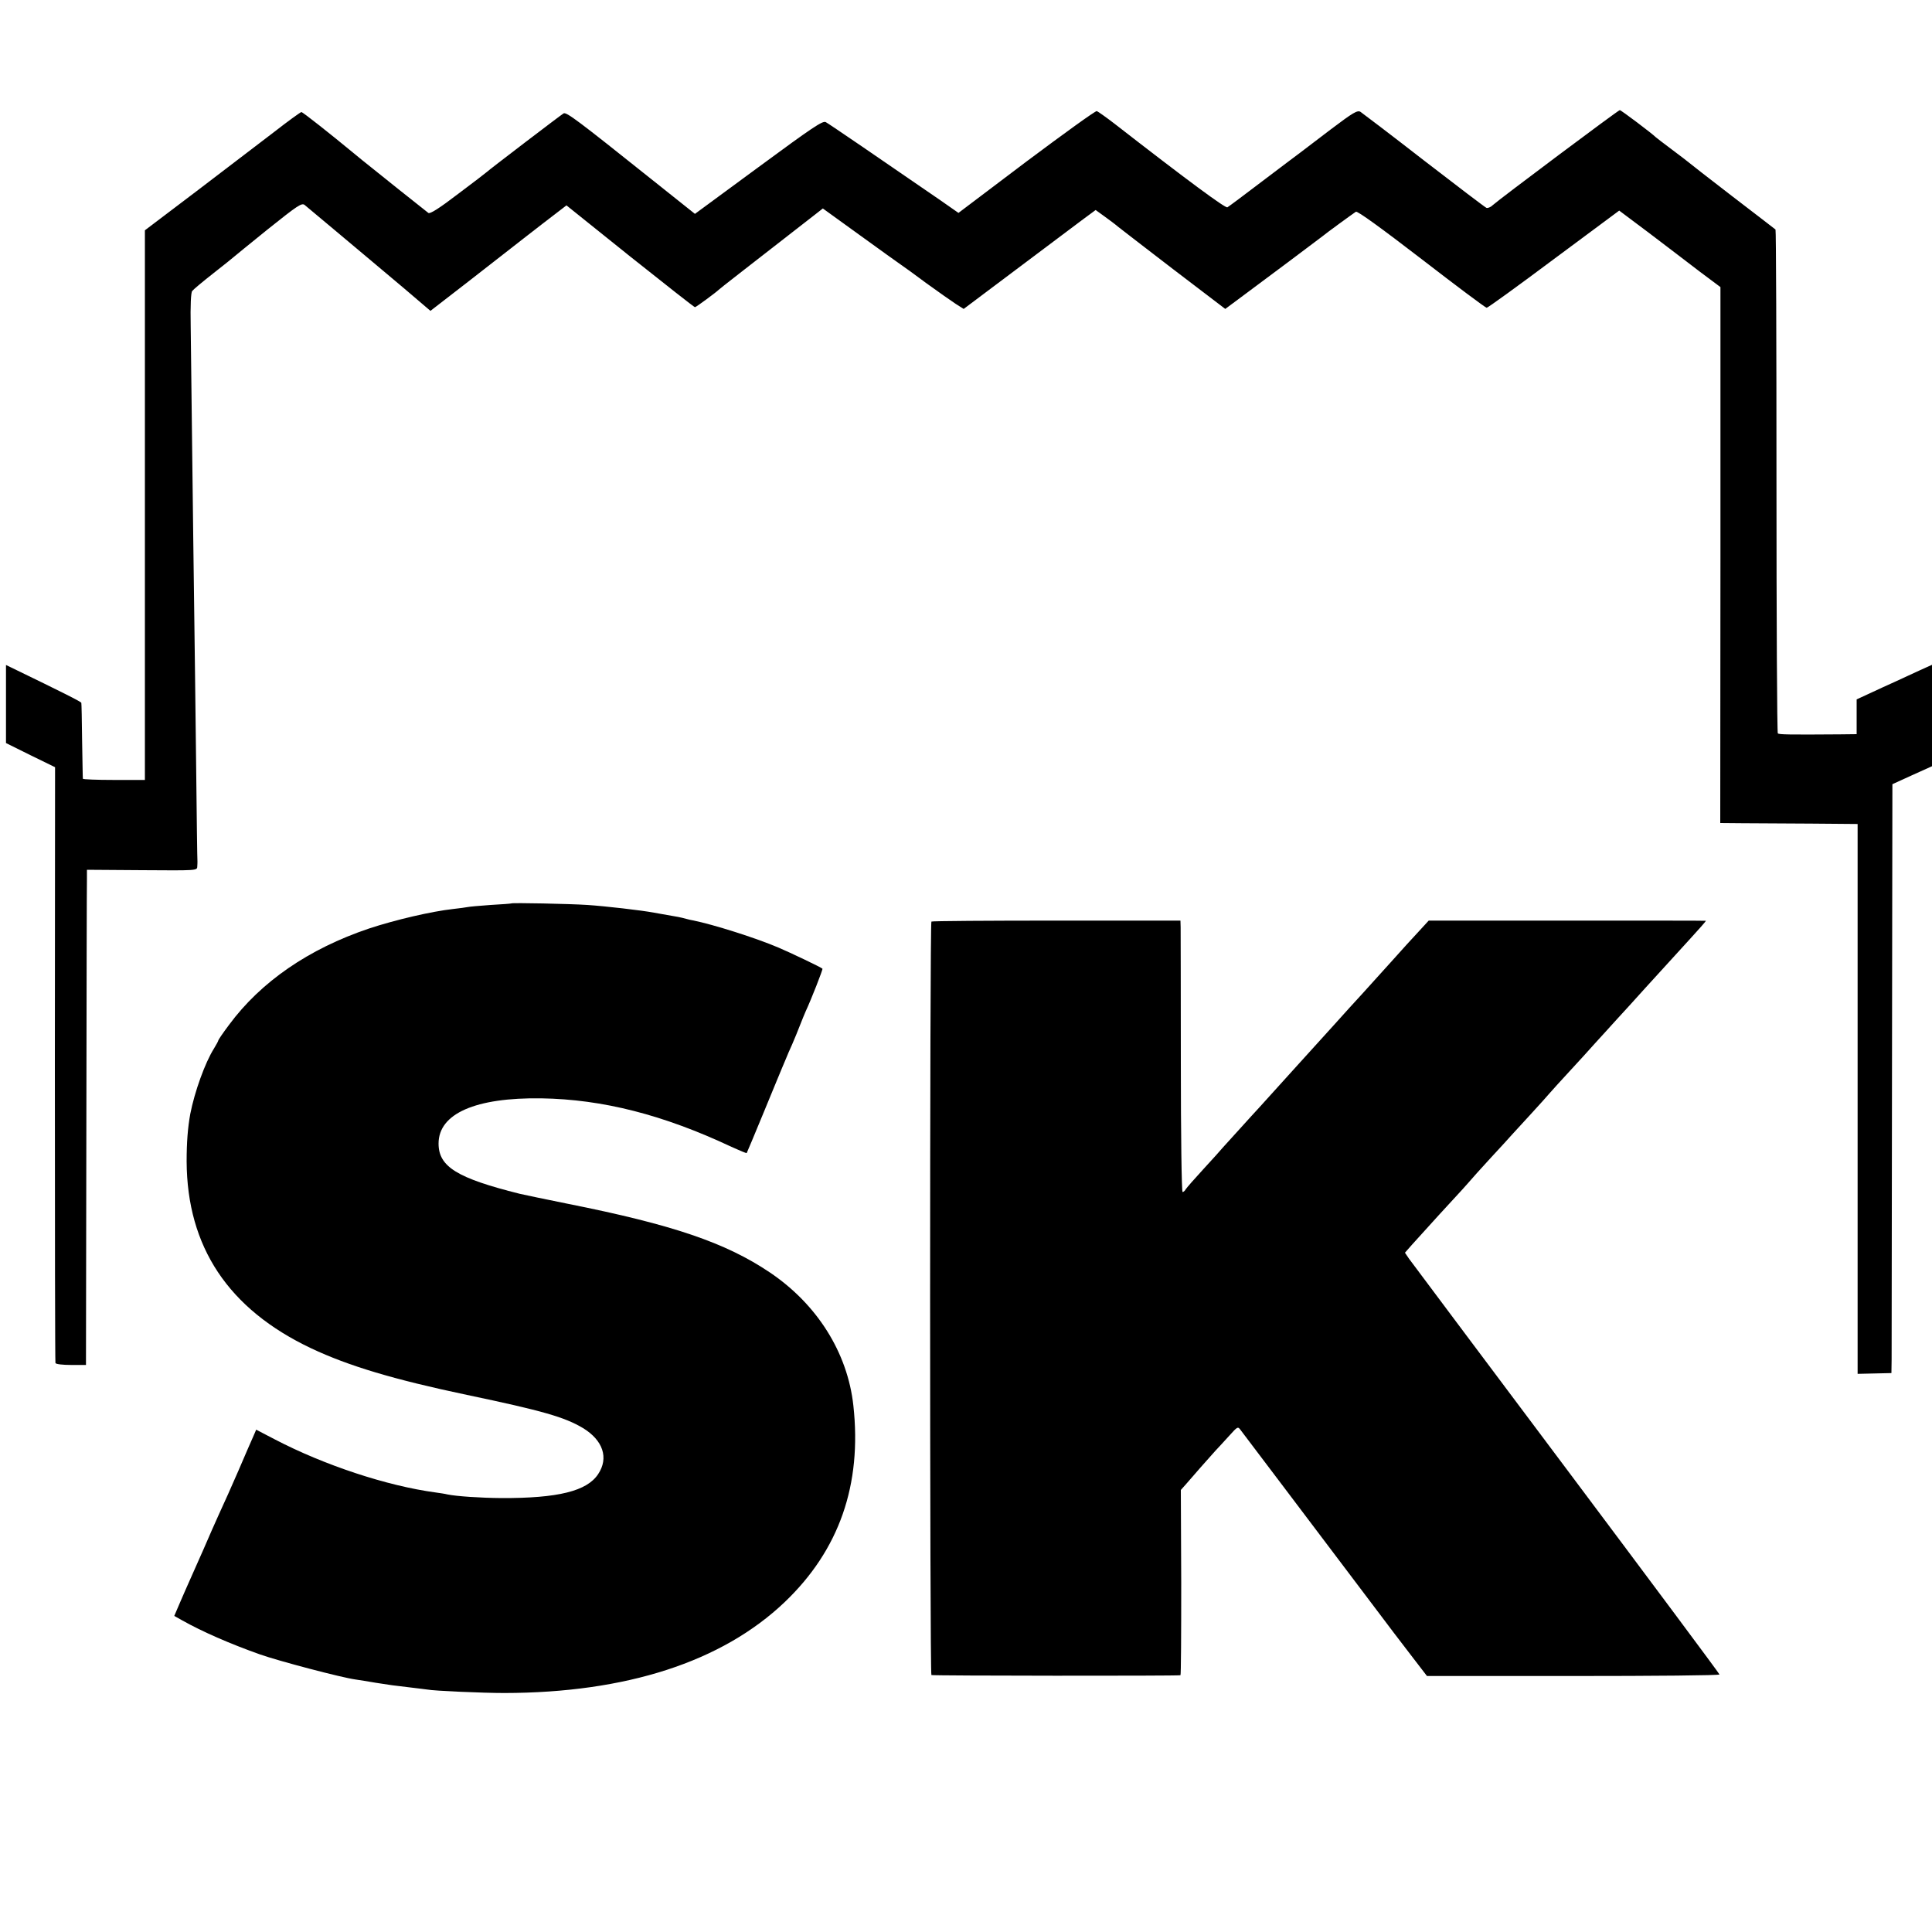
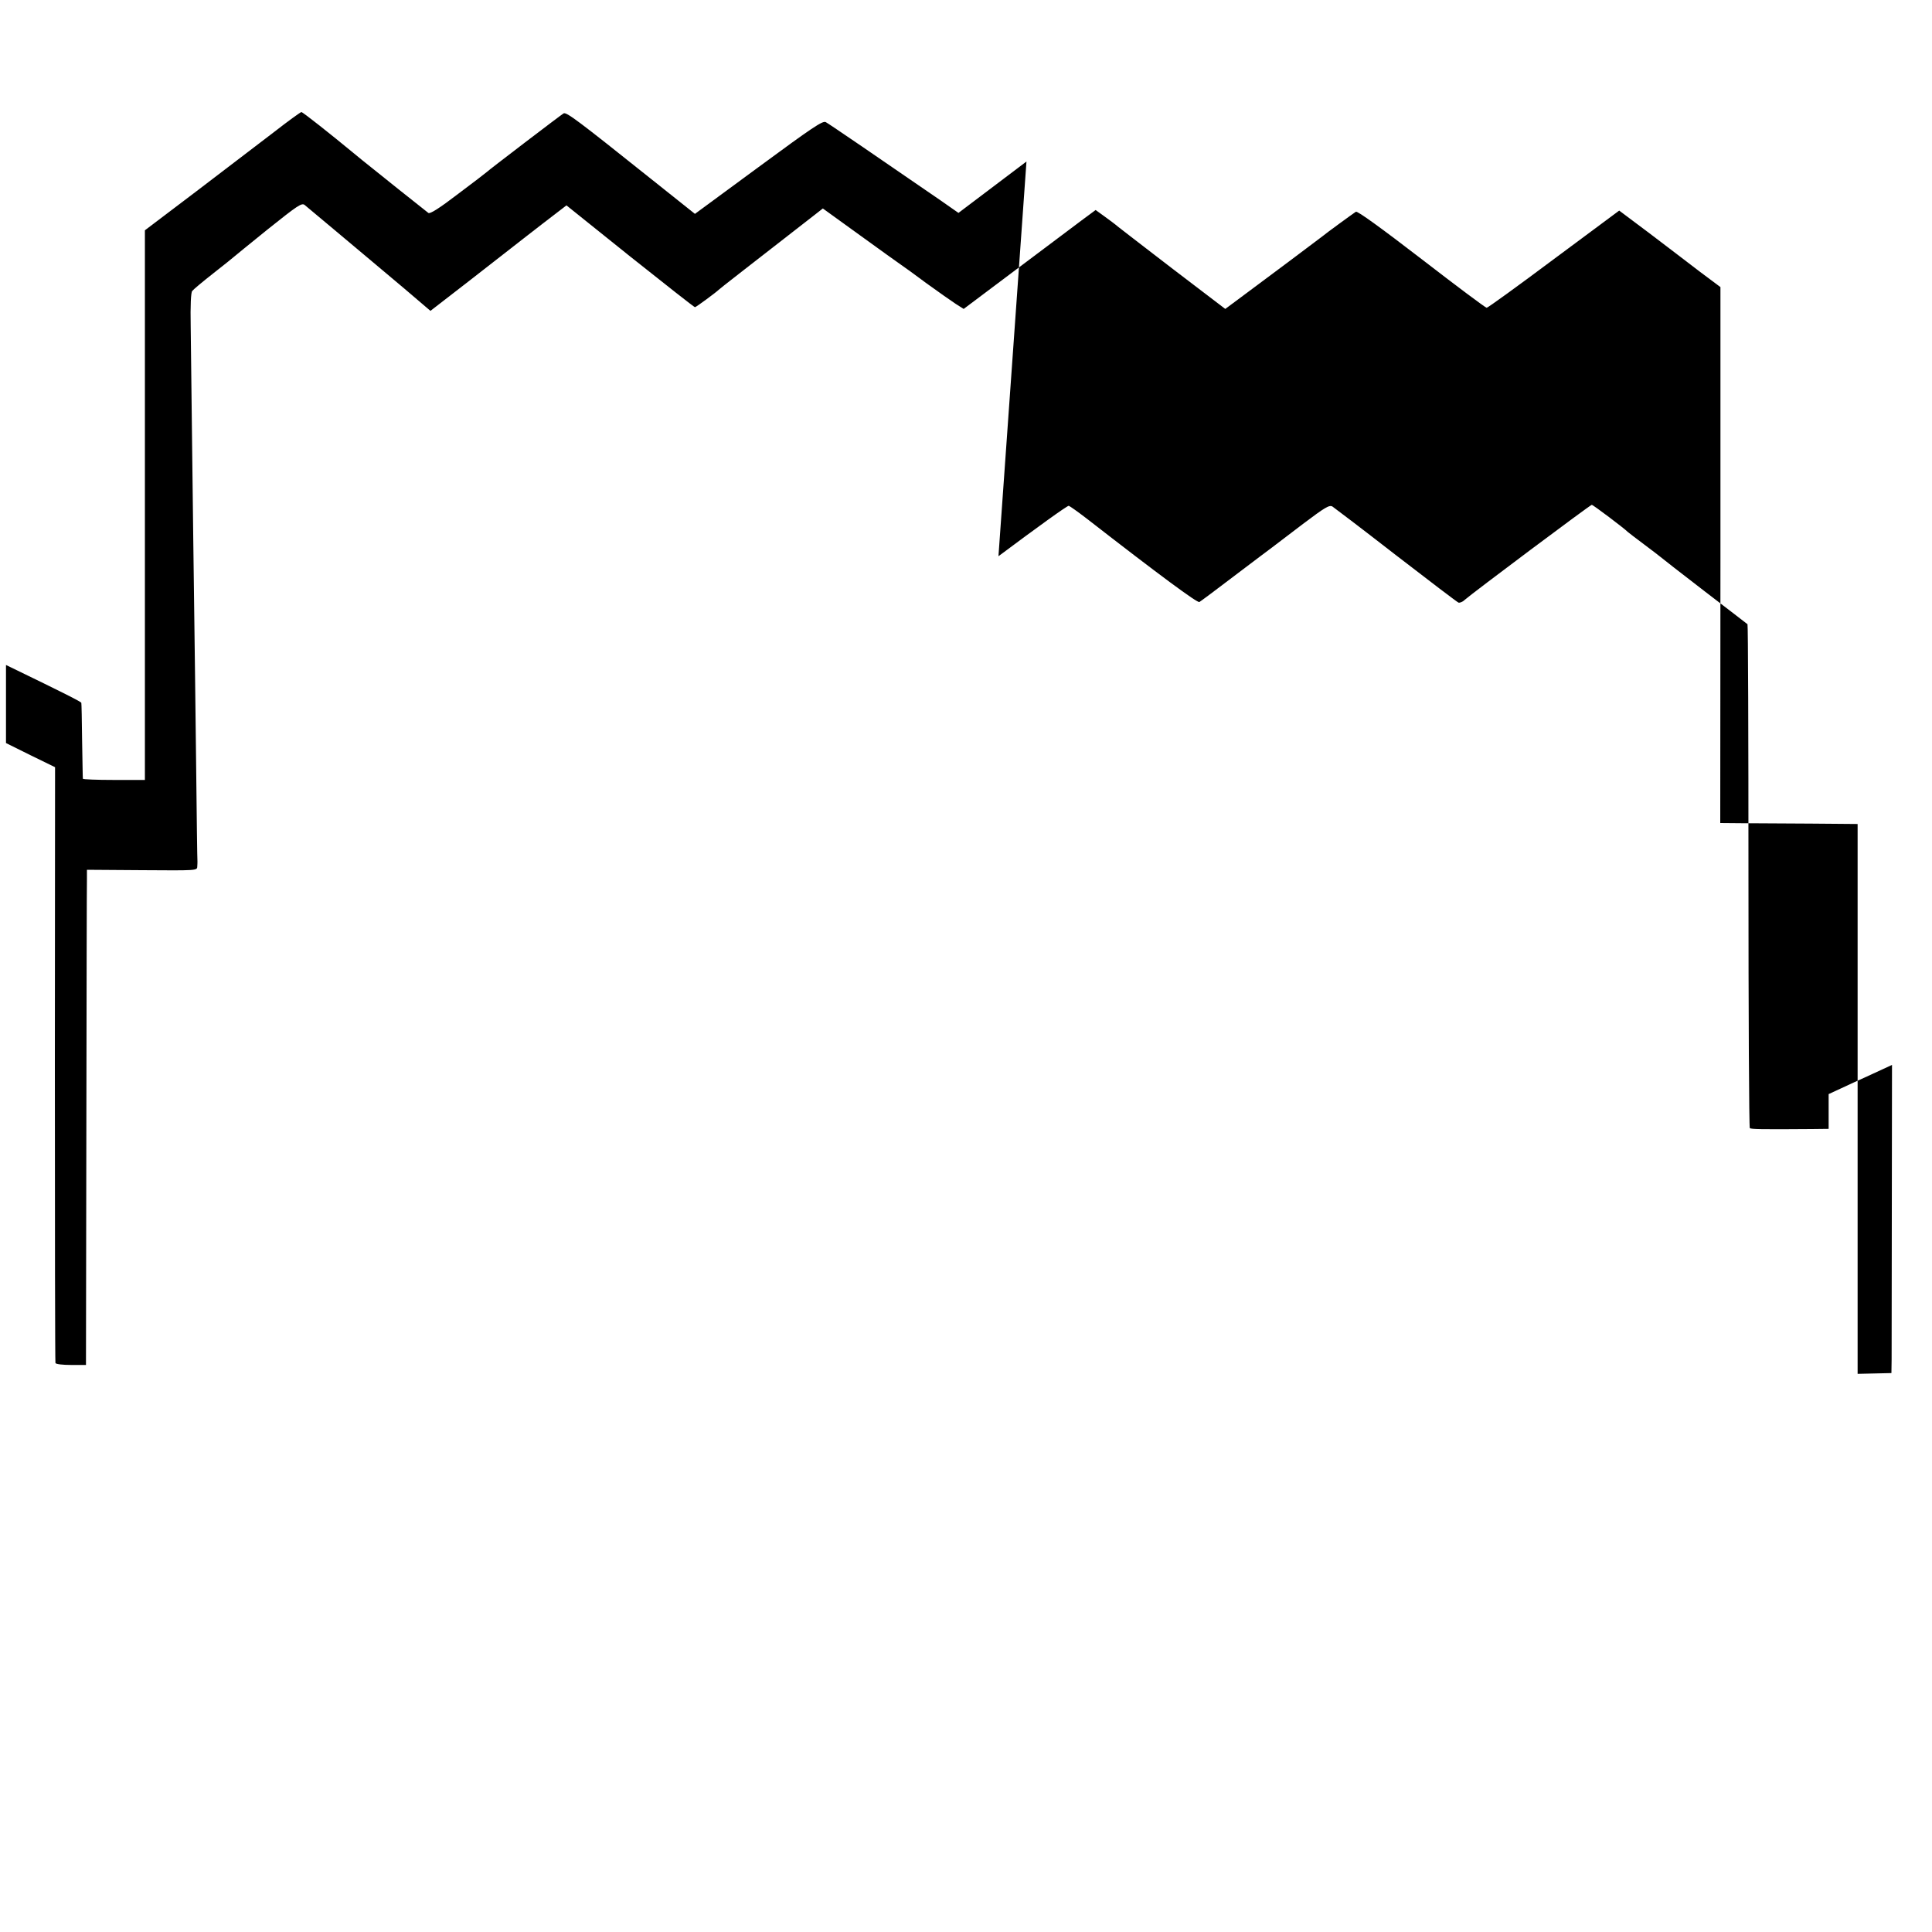
<svg xmlns="http://www.w3.org/2000/svg" version="1.0" width="1000pt" height="1000pt" viewBox="0 0 1000 1000" preserveAspectRatio="xMidYMid meet">
  <g transform="translate(0,1000) scale(0.1,-0.1)" fill="#000000" stroke="none">
-     <path d="M5313 9164 l-352 -266 -93 65 c-315 217 -577 396 -594 405 -16 8 -67 -26 -348 -233 l-329 -242 -231 184 c-372 297 -435 345 -449 336 -14 -8 -390 -295 -397 -303 -3 -3 -69 -54 -148 -113 -98 -75 -147 -106 -155 -99 -10 7 -278 221 -341 272 -10 8 -33 27 -50 41 -115 95 -259 209 -266 209 -4 0 -68 -46 -141 -103 -74 -56 -254 -194 -401 -306 l-268 -203 0 -1422 0 -1423 -160 0 c-88 0 -160 3 -161 6 -1 3 -2 92 -4 196 -1 105 -3 193 -4 197 -1 6 -97 54 -363 183 l-27 13 0 -202 0 -202 127 -63 127 -62 -1 -1537 c0 -845 1 -1541 3 -1547 2 -6 38 -10 81 -10 l77 0 2 1235 c1 679 2 1256 3 1282 l0 46 285 -2 c282 -2 285 -2 286 18 1 12 1 24 1 27 -1 3 -4 235 -7 515 -3 280 -8 640 -10 799 -2 160 -7 515 -10 790 -3 275 -7 576 -8 668 -2 106 1 174 8 181 5 7 55 49 110 92 55 43 102 81 105 84 3 3 83 68 177 144 155 124 175 137 190 125 10 -8 78 -65 153 -128 74 -62 155 -130 180 -151 25 -21 107 -90 182 -153 l136 -116 199 154 c109 85 211 165 227 177 16 13 85 66 153 119 l125 96 329 -264 c181 -144 332 -263 336 -263 6 0 111 78 123 90 4 5 141 111 502 392 l37 29 191 -138 c105 -76 201 -145 213 -153 12 -8 72 -51 132 -96 61 -44 129 -92 152 -107 l41 -26 269 202 c148 111 301 226 341 256 l73 54 47 -34 c26 -19 56 -41 67 -51 11 -9 141 -109 288 -222 l269 -205 74 55 c115 85 418 312 429 321 16 14 159 118 173 127 8 5 128 -82 340 -245 180 -139 331 -252 337 -252 6 0 162 113 348 252 l338 251 156 -117 c85 -65 203 -154 261 -199 l107 -80 0 -1387 -1 -1387 116 -1 c63 0 223 -1 355 -2 l240 -2 0 -1423 0 -1423 88 2 87 2 1 71 c0 39 1 725 2 1524 l2 1453 103 47 102 46 0 263 0 262 -62 -28 c-35 -16 -93 -43 -130 -60 -38 -17 -97 -44 -133 -61 l-65 -30 0 -90 0 -90 -87 -1 c-267 -2 -314 -1 -321 5 -4 4 -7 592 -7 1306 0 714 -2 1300 -5 1302 -3 3 -104 80 -225 173 -121 93 -222 172 -225 175 -3 3 -41 32 -85 65 -44 33 -82 62 -85 65 -15 16 -179 140 -186 140 -8 0 -621 -459 -659 -493 -10 -10 -25 -15 -31 -13 -6 2 -152 113 -323 245 -171 133 -320 246 -329 252 -16 10 -39 -4 -153 -90 -74 -56 -145 -110 -159 -121 -14 -10 -101 -76 -195 -147 -93 -71 -175 -132 -182 -136 -10 -6 -204 137 -586 434 -43 33 -84 62 -90 64 -7 2 -170 -116 -364 -261z" />
-     <path d="M2647 5324 c-1 -1 -49 -5 -107 -8 -58 -4 -112 -9 -120 -11 -8 -2 -42 -6 -75 -10 -110 -12 -299 -56 -435 -101 -312 -105 -560 -276 -724 -498 -31 -41 -56 -78 -56 -81 0 -3 -10 -22 -23 -43 -46 -73 -100 -224 -122 -337 -13 -71 -19 -147 -19 -246 2 -443 216 -765 645 -968 193 -91 426 -161 806 -241 391 -82 506 -115 601 -172 103 -63 134 -154 78 -238 -58 -88 -207 -125 -501 -124 -110 1 -231 9 -280 19 -11 3 -38 7 -60 10 -252 34 -576 141 -833 275 l-96 50 -12 -28 c-22 -49 -42 -96 -79 -182 -42 -96 -65 -148 -105 -235 -15 -33 -50 -112 -77 -175 -28 -63 -60 -135 -71 -160 -11 -25 -34 -76 -50 -114 l-30 -70 41 -23 c103 -58 247 -121 402 -176 96 -34 422 -120 495 -130 19 -3 67 -10 105 -17 77 -12 89 -14 185 -25 36 -4 72 -9 81 -10 35 -7 290 -18 399 -18 631 1 1126 161 1451 470 283 270 401 608 356 1018 -30 274 -188 525 -434 690 -228 153 -501 246 -1043 354 -113 23 -225 46 -250 52 -324 81 -420 140 -420 260 0 155 191 239 532 234 317 -5 631 -85 984 -251 42 -19 77 -34 79 -32 1 2 42 98 89 213 48 116 90 219 95 230 5 11 13 31 19 45 5 14 20 47 32 74 12 27 30 72 41 100 11 28 24 60 29 71 29 62 90 218 87 221 -6 7 -168 84 -227 109 -117 50 -338 120 -443 141 -10 2 -26 5 -35 8 -9 3 -28 7 -42 10 -24 4 -83 15 -125 22 -61 12 -254 34 -345 40 -91 6 -389 12 -393 8z" />
-     <path d="M4821 5230 c-9 -7 -9 -3893 0 -3900 6 -4 1272 -5 1289 -1 3 0 4 216 4 480 l-2 479 25 28 c33 39 125 143 154 175 13 14 45 48 70 76 46 51 46 51 62 29 18 -23 371 -491 647 -856 96 -128 207 -274 246 -324 l70 -91 757 0 c416 0 757 3 757 8 0 4 -357 483 -793 1065 -436 581 -802 1071 -814 1087 l-21 31 36 41 c103 114 191 211 225 247 21 23 52 56 68 75 16 19 68 77 116 129 49 53 97 105 108 118 11 12 56 61 100 109 44 48 88 97 98 109 10 12 55 61 100 110 45 49 105 114 132 145 28 30 77 85 110 121 33 36 101 110 150 165 82 90 128 141 237 260 38 41 78 87 78 89 0 1 -323 1 -718 1 l-717 0 -45 -49 c-25 -27 -56 -61 -69 -75 -21 -24 -84 -93 -231 -256 -30 -33 -59 -65 -65 -71 -11 -13 -113 -125 -266 -294 -102 -113 -150 -166 -199 -220 -43 -46 -173 -191 -190 -209 -8 -10 -53 -60 -100 -111 -47 -51 -89 -99 -93 -106 -4 -8 -12 -14 -16 -14 -5 0 -9 300 -9 668 0 367 -1 683 -1 702 l-1 35 -641 0 c-352 0 -644 -2 -648 -5z" />
+     <path d="M5313 9164 l-352 -266 -93 65 c-315 217 -577 396 -594 405 -16 8 -67 -26 -348 -233 l-329 -242 -231 184 c-372 297 -435 345 -449 336 -14 -8 -390 -295 -397 -303 -3 -3 -69 -54 -148 -113 -98 -75 -147 -106 -155 -99 -10 7 -278 221 -341 272 -10 8 -33 27 -50 41 -115 95 -259 209 -266 209 -4 0 -68 -46 -141 -103 -74 -56 -254 -194 -401 -306 l-268 -203 0 -1422 0 -1423 -160 0 c-88 0 -160 3 -161 6 -1 3 -2 92 -4 196 -1 105 -3 193 -4 197 -1 6 -97 54 -363 183 l-27 13 0 -202 0 -202 127 -63 127 -62 -1 -1537 c0 -845 1 -1541 3 -1547 2 -6 38 -10 81 -10 l77 0 2 1235 c1 679 2 1256 3 1282 l0 46 285 -2 c282 -2 285 -2 286 18 1 12 1 24 1 27 -1 3 -4 235 -7 515 -3 280 -8 640 -10 799 -2 160 -7 515 -10 790 -3 275 -7 576 -8 668 -2 106 1 174 8 181 5 7 55 49 110 92 55 43 102 81 105 84 3 3 83 68 177 144 155 124 175 137 190 125 10 -8 78 -65 153 -128 74 -62 155 -130 180 -151 25 -21 107 -90 182 -153 l136 -116 199 154 c109 85 211 165 227 177 16 13 85 66 153 119 l125 96 329 -264 c181 -144 332 -263 336 -263 6 0 111 78 123 90 4 5 141 111 502 392 l37 29 191 -138 c105 -76 201 -145 213 -153 12 -8 72 -51 132 -96 61 -44 129 -92 152 -107 l41 -26 269 202 c148 111 301 226 341 256 l73 54 47 -34 c26 -19 56 -41 67 -51 11 -9 141 -109 288 -222 l269 -205 74 55 c115 85 418 312 429 321 16 14 159 118 173 127 8 5 128 -82 340 -245 180 -139 331 -252 337 -252 6 0 162 113 348 252 l338 251 156 -117 c85 -65 203 -154 261 -199 l107 -80 0 -1387 -1 -1387 116 -1 c63 0 223 -1 355 -2 l240 -2 0 -1423 0 -1423 88 2 87 2 1 71 c0 39 1 725 2 1524 c-35 -16 -93 -43 -130 -60 -38 -17 -97 -44 -133 -61 l-65 -30 0 -90 0 -90 -87 -1 c-267 -2 -314 -1 -321 5 -4 4 -7 592 -7 1306 0 714 -2 1300 -5 1302 -3 3 -104 80 -225 173 -121 93 -222 172 -225 175 -3 3 -41 32 -85 65 -44 33 -82 62 -85 65 -15 16 -179 140 -186 140 -8 0 -621 -459 -659 -493 -10 -10 -25 -15 -31 -13 -6 2 -152 113 -323 245 -171 133 -320 246 -329 252 -16 10 -39 -4 -153 -90 -74 -56 -145 -110 -159 -121 -14 -10 -101 -76 -195 -147 -93 -71 -175 -132 -182 -136 -10 -6 -204 137 -586 434 -43 33 -84 62 -90 64 -7 2 -170 -116 -364 -261z" />
  </g>
</svg>